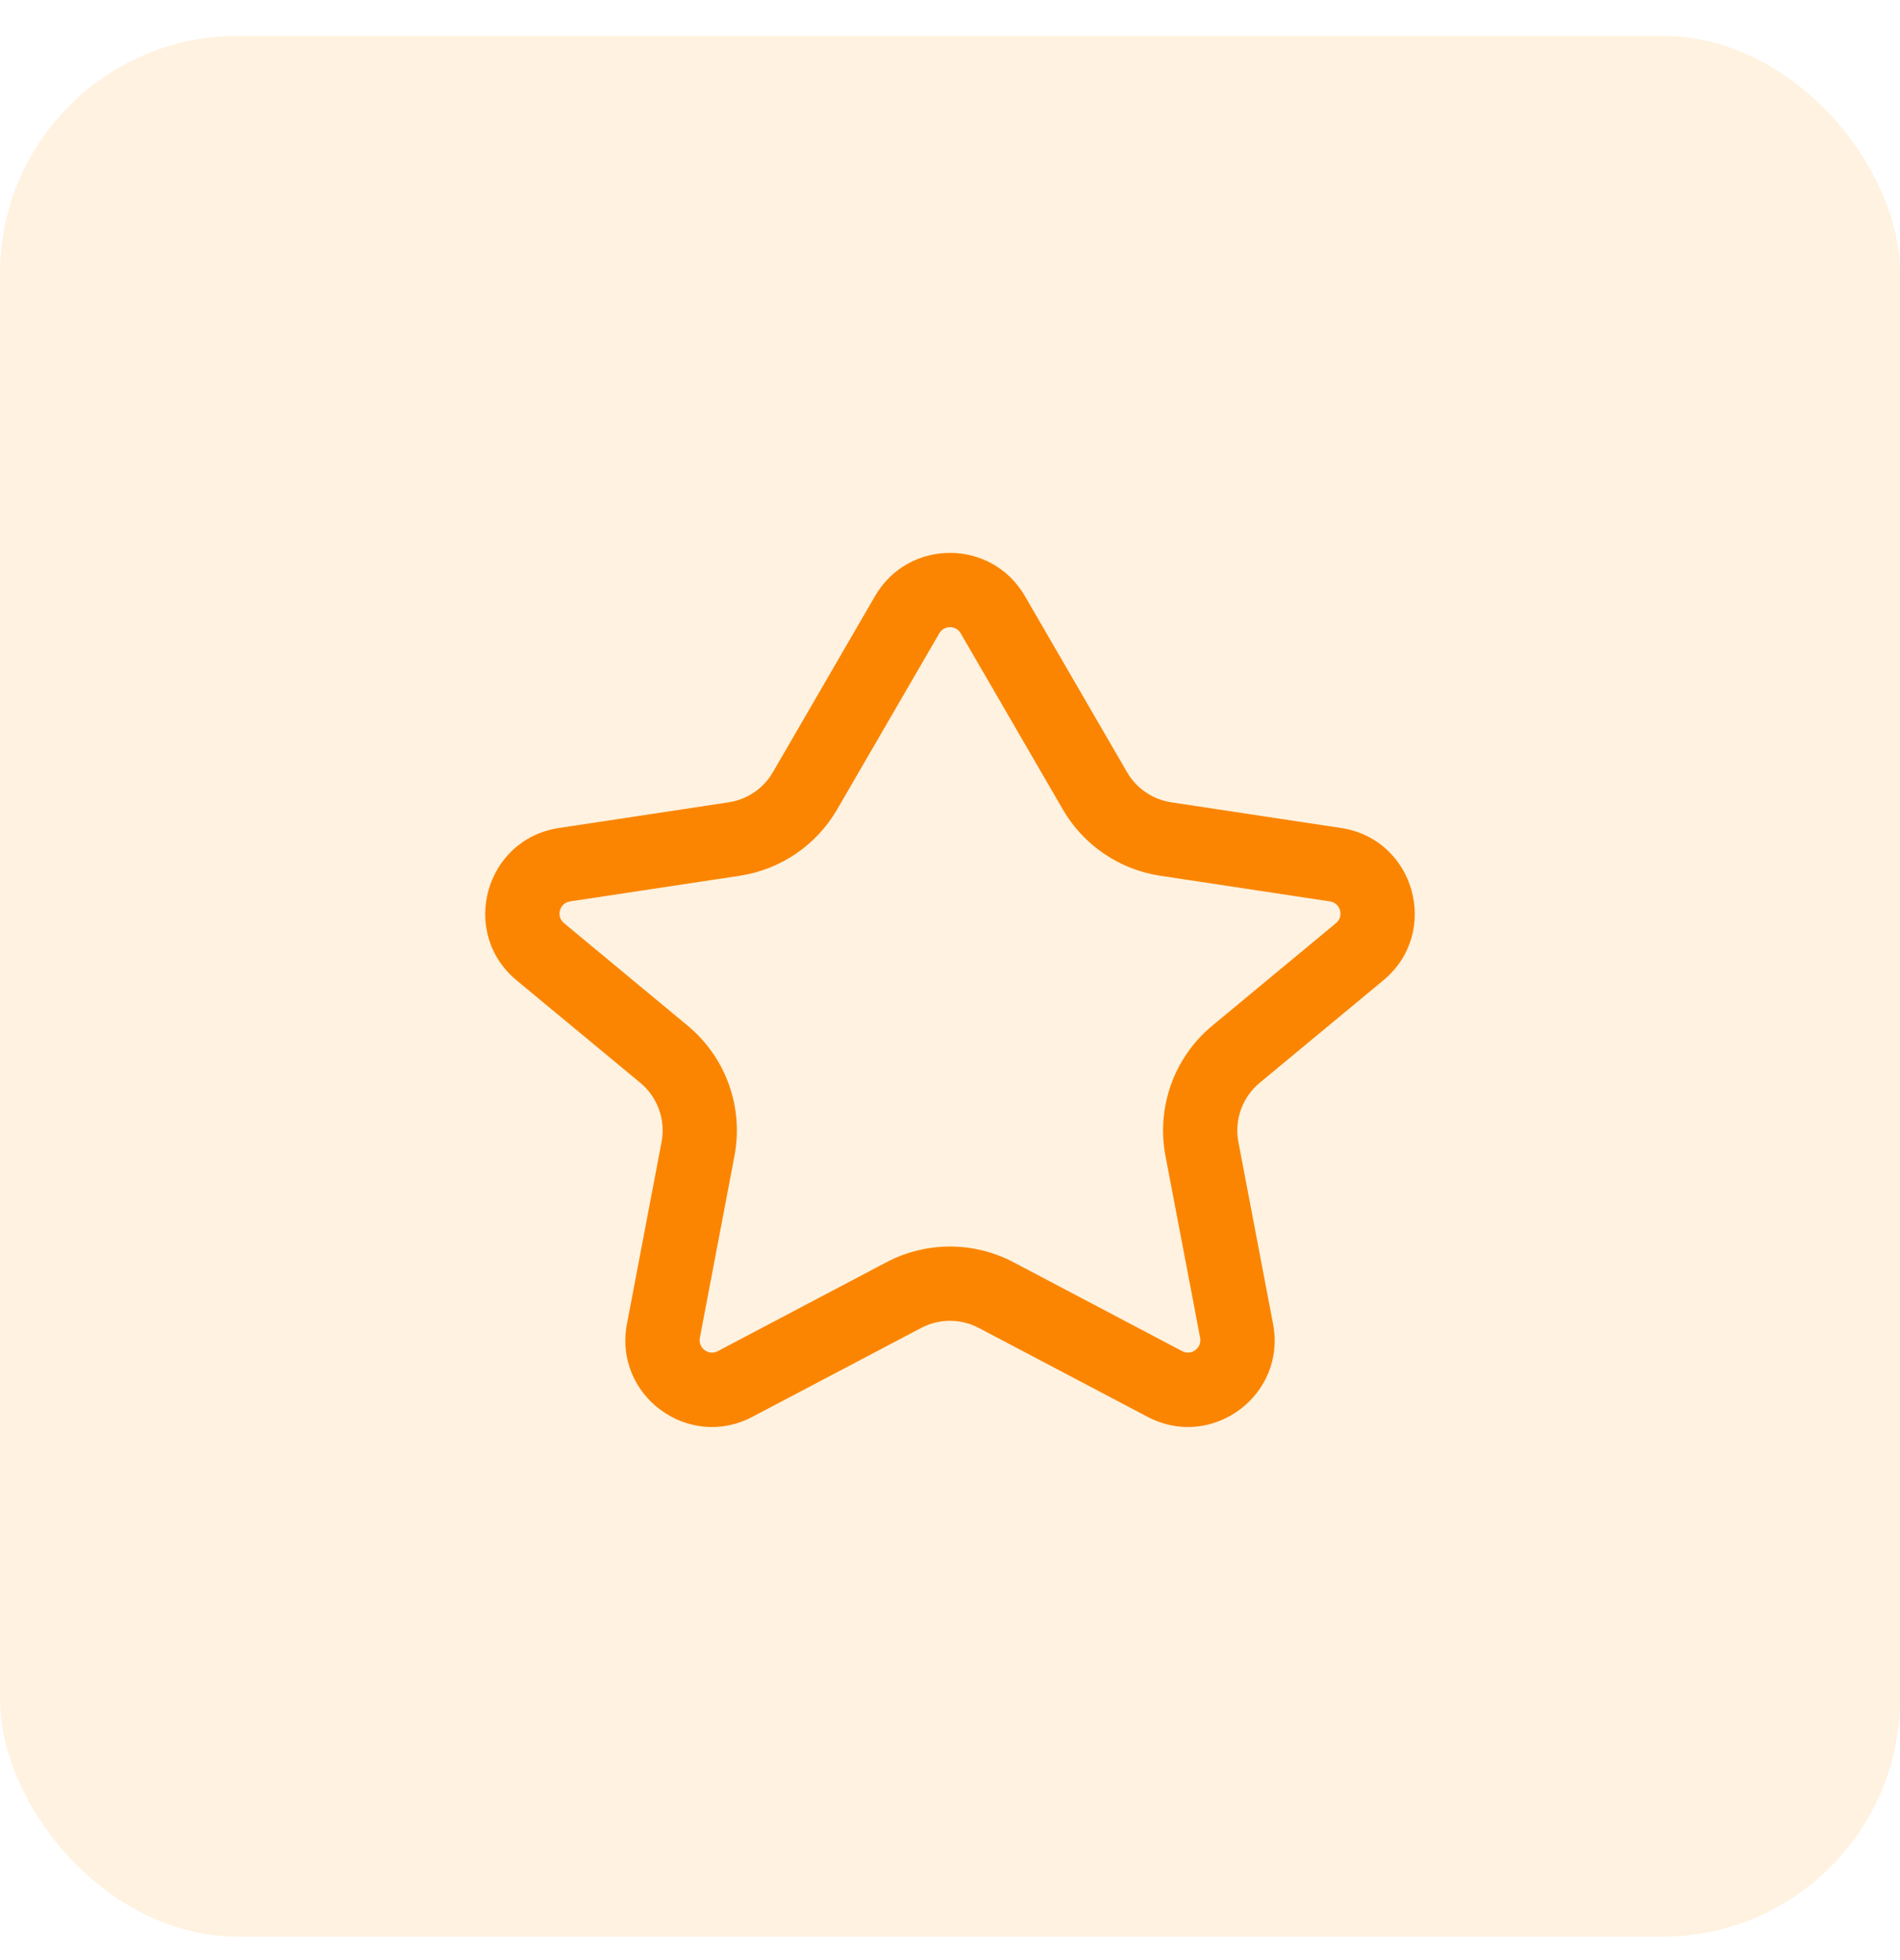
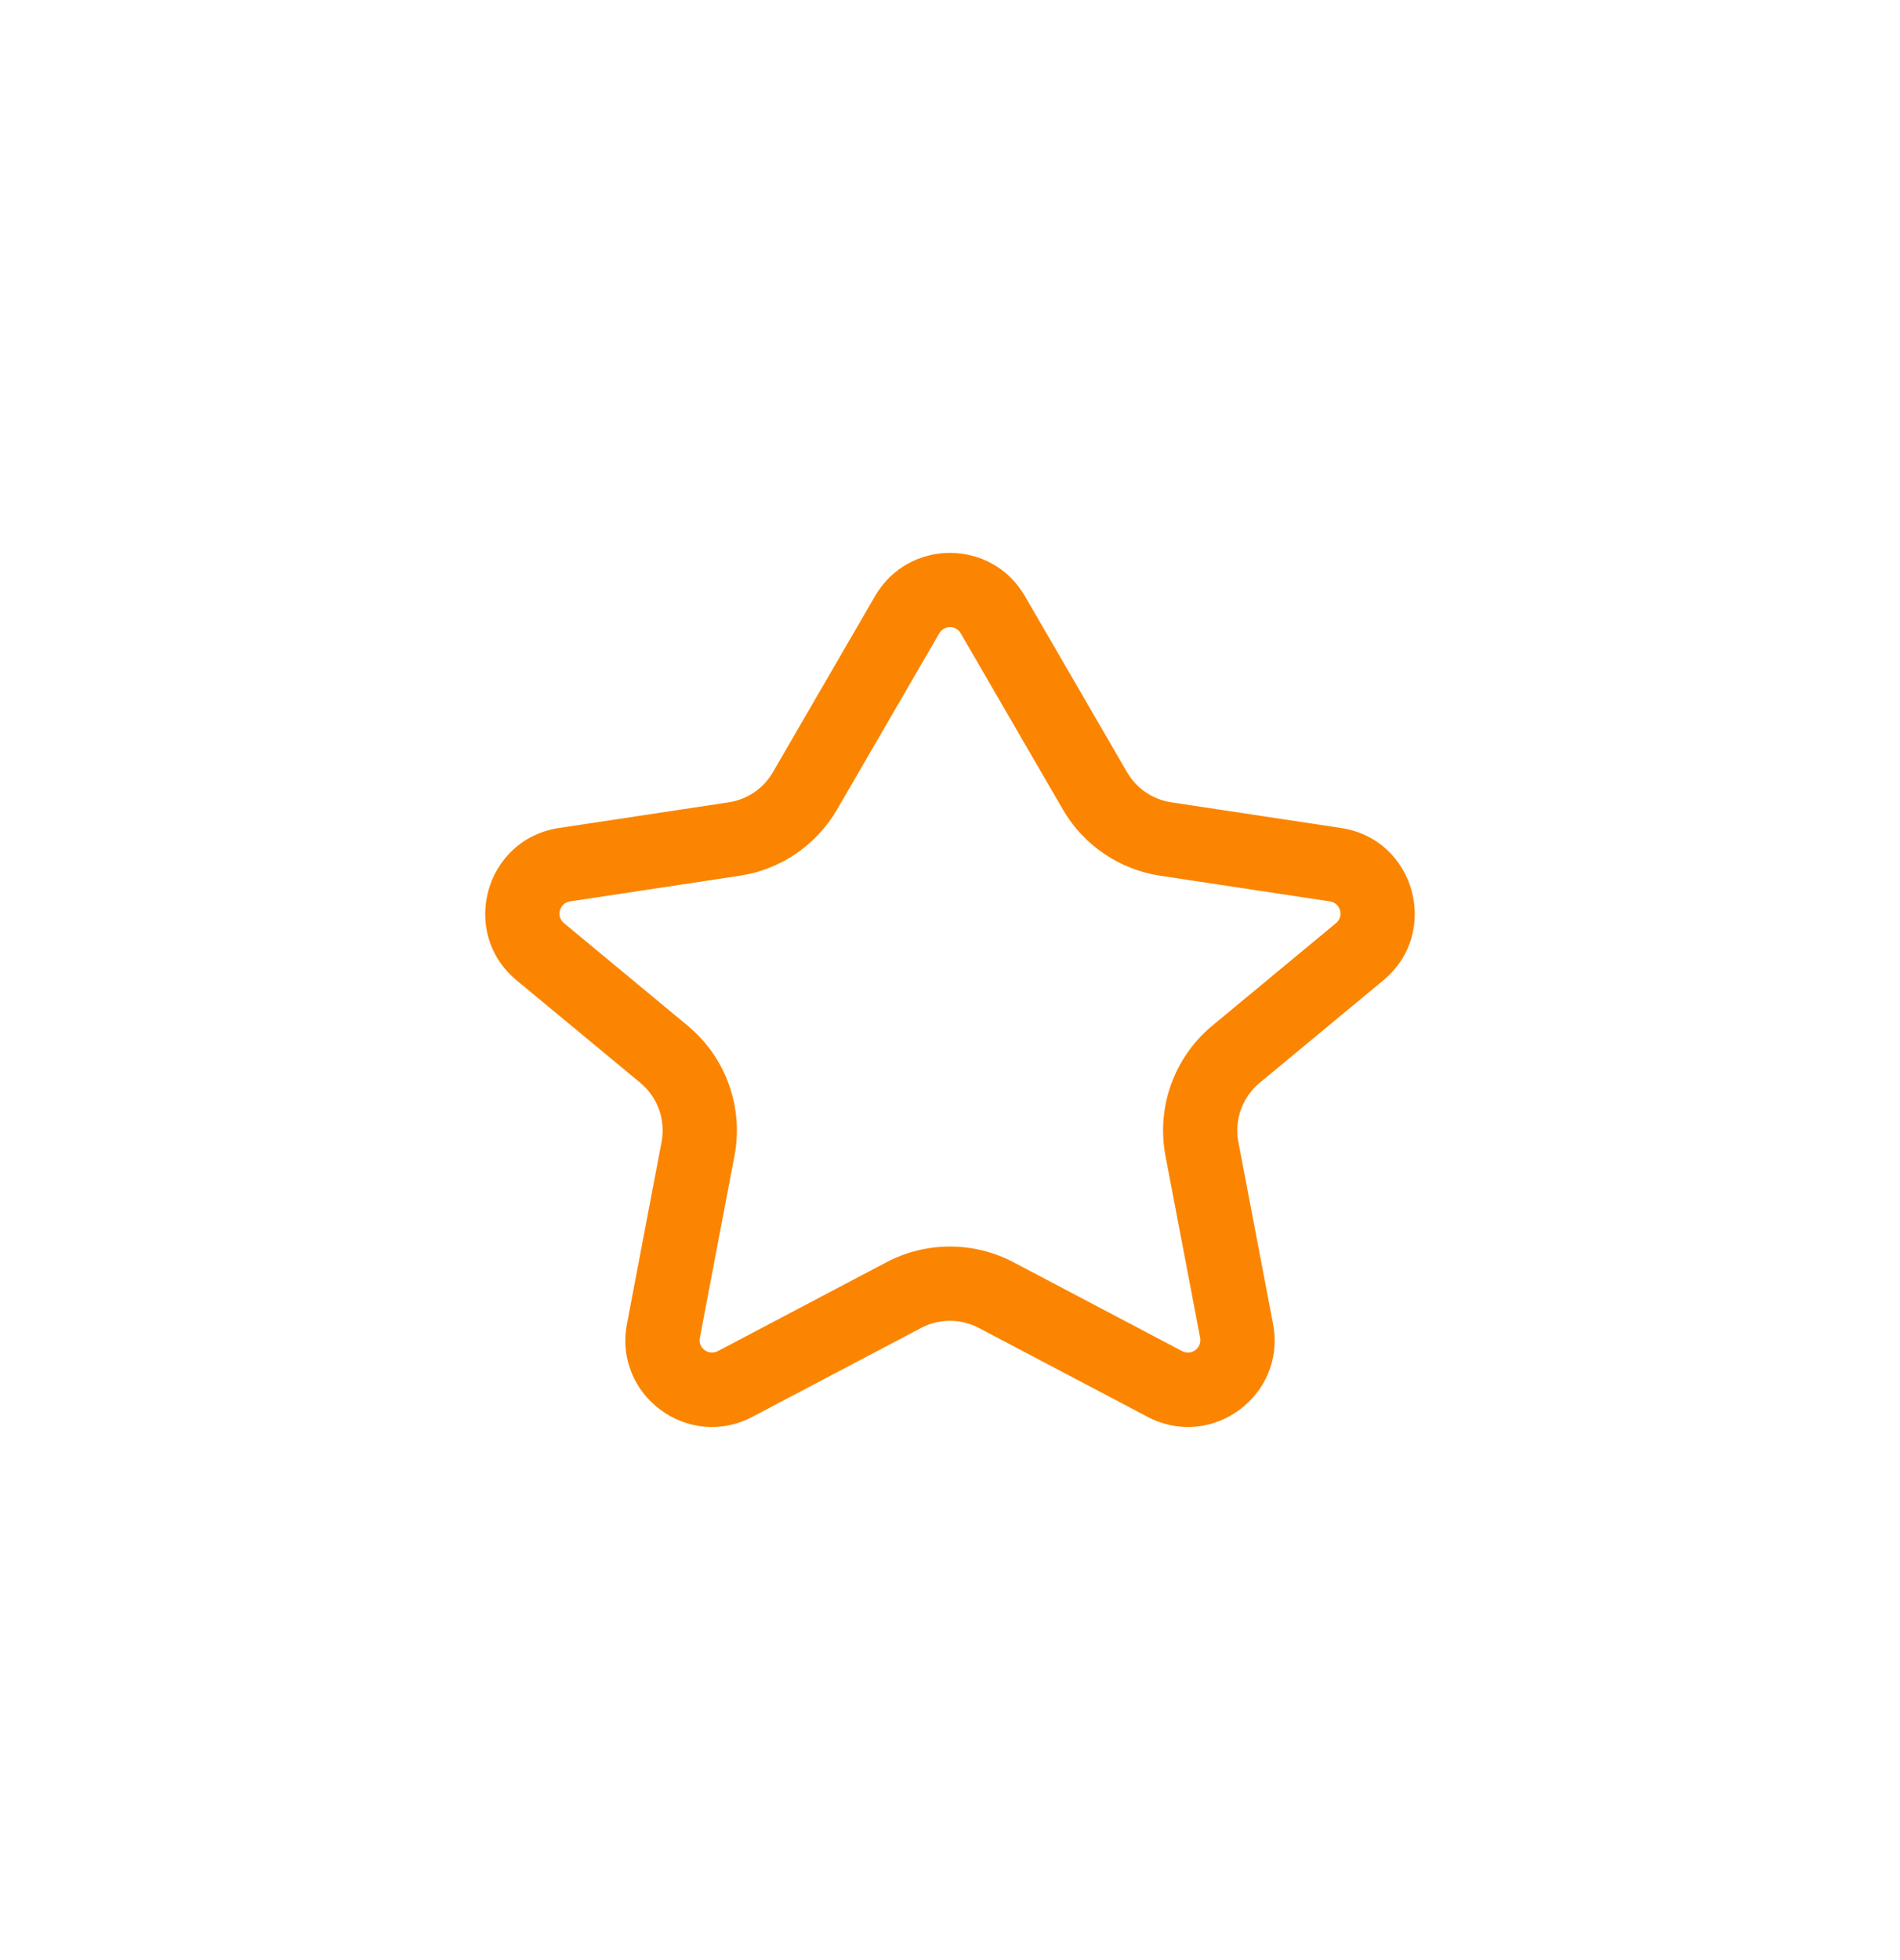
<svg xmlns="http://www.w3.org/2000/svg" width="32" height="33" viewBox="0 0 32 33" fill="none">
-   <rect y="0.605" width="32" height="32" rx="4" fill="#FFE0B3" fill-opacity="0.4" />
  <path fill-rule="evenodd" clip-rule="evenodd" d="M14.738 10.035C15.3 9.066 16.699 9.066 17.261 10.035L18.982 13.001C19.141 13.274 19.415 13.461 19.728 13.508L22.586 13.94C23.832 14.128 24.269 15.701 23.298 16.505L21.216 18.23C20.924 18.472 20.786 18.854 20.857 19.227L21.441 22.291C21.669 23.491 20.409 24.423 19.328 23.854L16.485 22.357C16.181 22.197 15.818 22.197 15.514 22.357L12.671 23.854C11.59 24.423 10.331 23.491 10.559 22.291L11.142 19.227C11.213 18.854 11.076 18.472 10.784 18.23L8.701 16.505C7.731 15.701 8.168 14.128 9.414 13.94L12.272 13.508C12.585 13.461 12.859 13.274 13.017 13.001L14.738 10.035ZM16.18 10.662C16.1 10.524 15.9 10.524 15.82 10.662L14.098 13.629C13.749 14.23 13.146 14.64 12.459 14.744L9.601 15.176C9.423 15.203 9.36 15.428 9.499 15.542L11.581 17.268C12.224 17.8 12.527 18.641 12.37 19.461L11.787 22.524C11.754 22.696 11.934 22.829 12.089 22.748L14.932 21.25C15.6 20.899 16.399 20.899 17.067 21.25L19.911 22.748C20.065 22.829 20.245 22.696 20.213 22.524L19.629 19.461C19.473 18.641 19.775 17.8 20.418 17.268L22.501 15.542C22.64 15.428 22.577 15.203 22.399 15.176L19.541 14.744C18.853 14.64 18.25 14.23 17.901 13.629L16.18 10.662Z" fill="#FB8500" />
</svg>